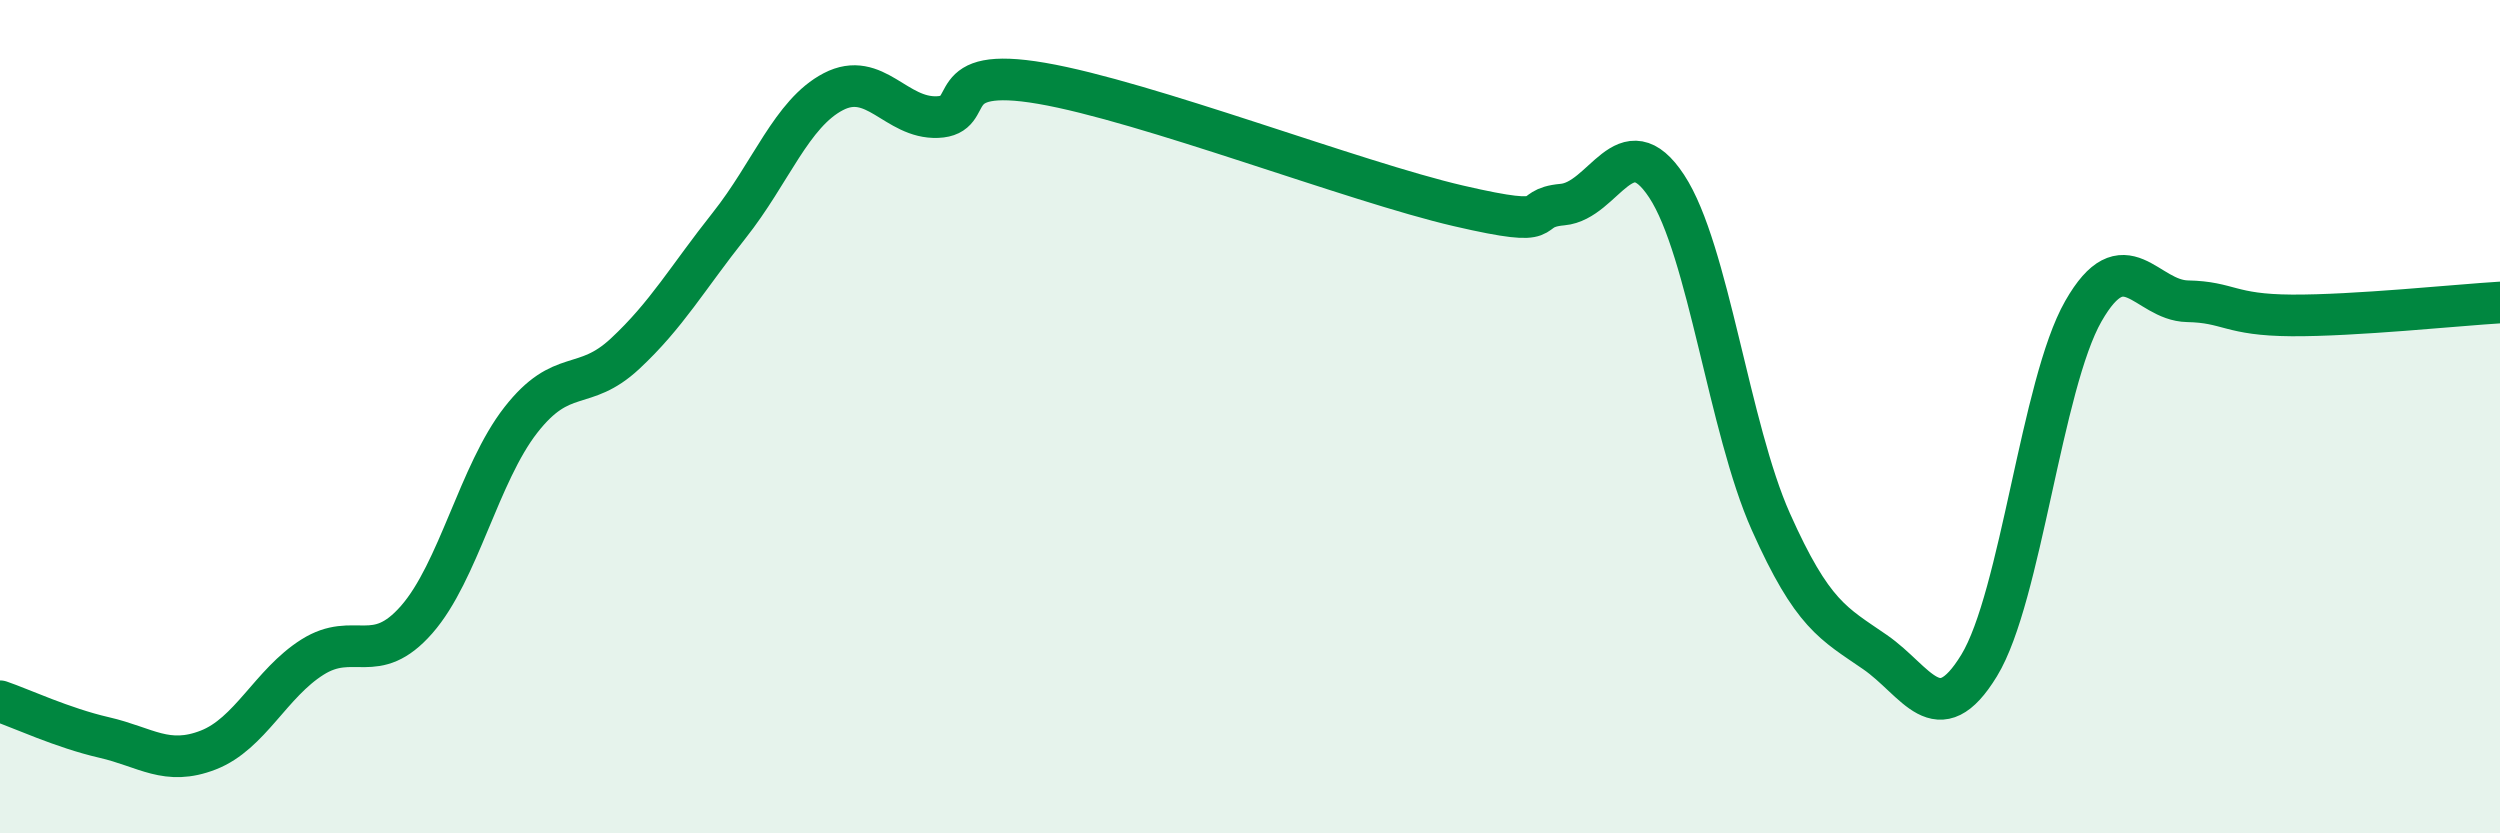
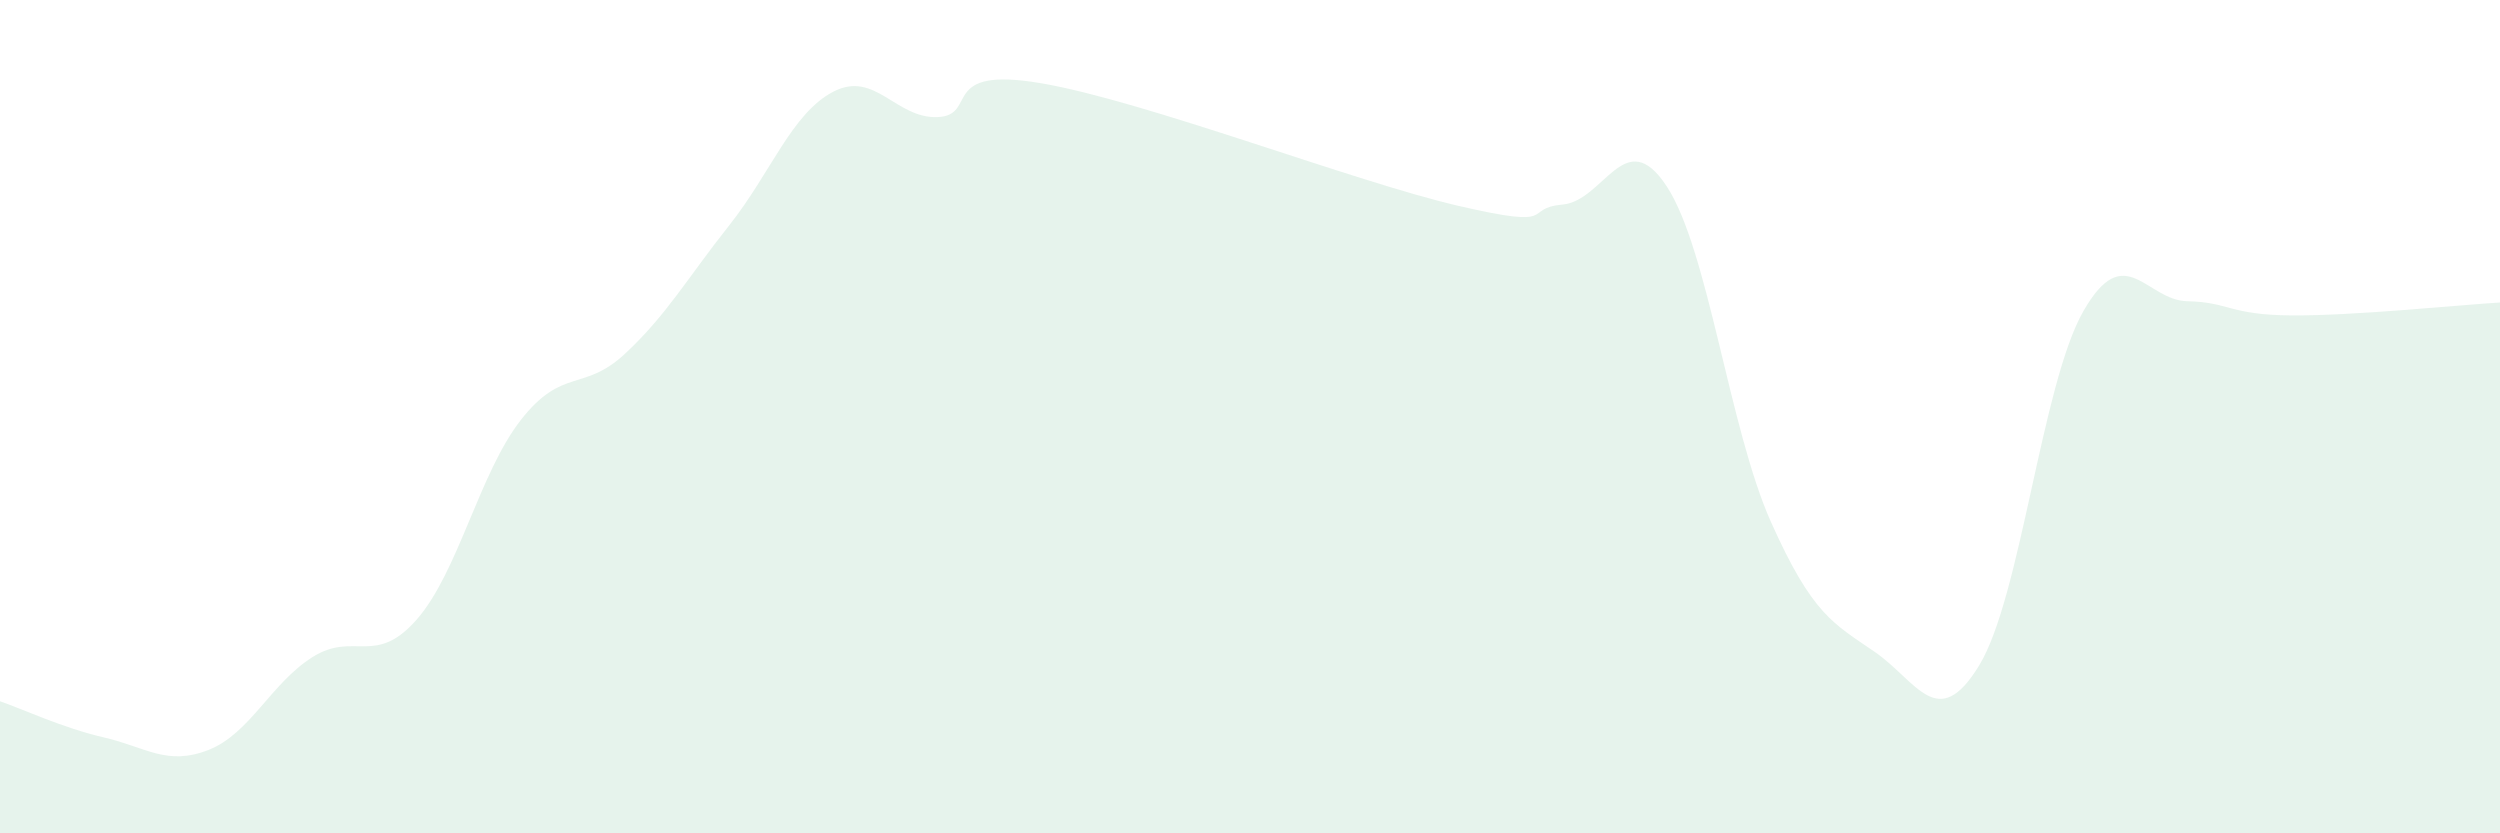
<svg xmlns="http://www.w3.org/2000/svg" width="60" height="20" viewBox="0 0 60 20">
  <path d="M 0,16.83 C 0.5,17 1.5,17.47 2.5,17.7 C 3.5,17.93 4,18.39 5,18 C 6,17.61 6.5,16.4 7.5,15.77 C 8.5,15.14 9,16.01 10,14.87 C 11,13.73 11.5,11.36 12.5,10.08 C 13.5,8.8 14,9.42 15,8.49 C 16,7.56 16.5,6.67 17.5,5.41 C 18.5,4.15 19,2.72 20,2.2 C 21,1.68 21.5,2.85 22.5,2.81 C 23.5,2.77 22.5,1.57 25,2 C 27.5,2.43 32.5,4.36 35,4.94 C 37.5,5.52 36.5,5 37.5,4.91 C 38.5,4.82 39,2.95 40,4.47 C 41,5.99 41.5,10.28 42.5,12.52 C 43.5,14.76 44,14.96 45,15.65 C 46,16.34 46.5,17.61 47.5,15.97 C 48.5,14.33 49,9.22 50,7.47 C 51,5.72 51.5,7.21 52.5,7.23 C 53.5,7.25 53.5,7.56 55,7.57 C 56.5,7.58 59,7.32 60,7.26L60 20L0 20Z" fill="#008740" opacity="0.1" stroke-linecap="round" stroke-linejoin="round" />
-   <path d="M 0,16.83 C 0.5,17 1.5,17.47 2.5,17.7 C 3.5,17.93 4,18.39 5,18 C 6,17.61 6.5,16.4 7.5,15.77 C 8.5,15.14 9,16.01 10,14.87 C 11,13.73 11.5,11.36 12.5,10.08 C 13.5,8.8 14,9.42 15,8.49 C 16,7.56 16.5,6.67 17.5,5.41 C 18.5,4.15 19,2.72 20,2.2 C 21,1.68 21.5,2.85 22.5,2.81 C 23.5,2.77 22.5,1.57 25,2 C 27.5,2.43 32.5,4.36 35,4.94 C 37.5,5.52 36.5,5 37.5,4.91 C 38.5,4.82 39,2.95 40,4.47 C 41,5.99 41.5,10.28 42.5,12.52 C 43.5,14.76 44,14.96 45,15.65 C 46,16.34 46.5,17.61 47.5,15.97 C 48.5,14.33 49,9.22 50,7.47 C 51,5.72 51.5,7.21 52.5,7.23 C 53.5,7.25 53.5,7.56 55,7.57 C 56.5,7.58 59,7.32 60,7.26" stroke="#008740" stroke-width="1" fill="none" stroke-linecap="round" stroke-linejoin="round" />
</svg>